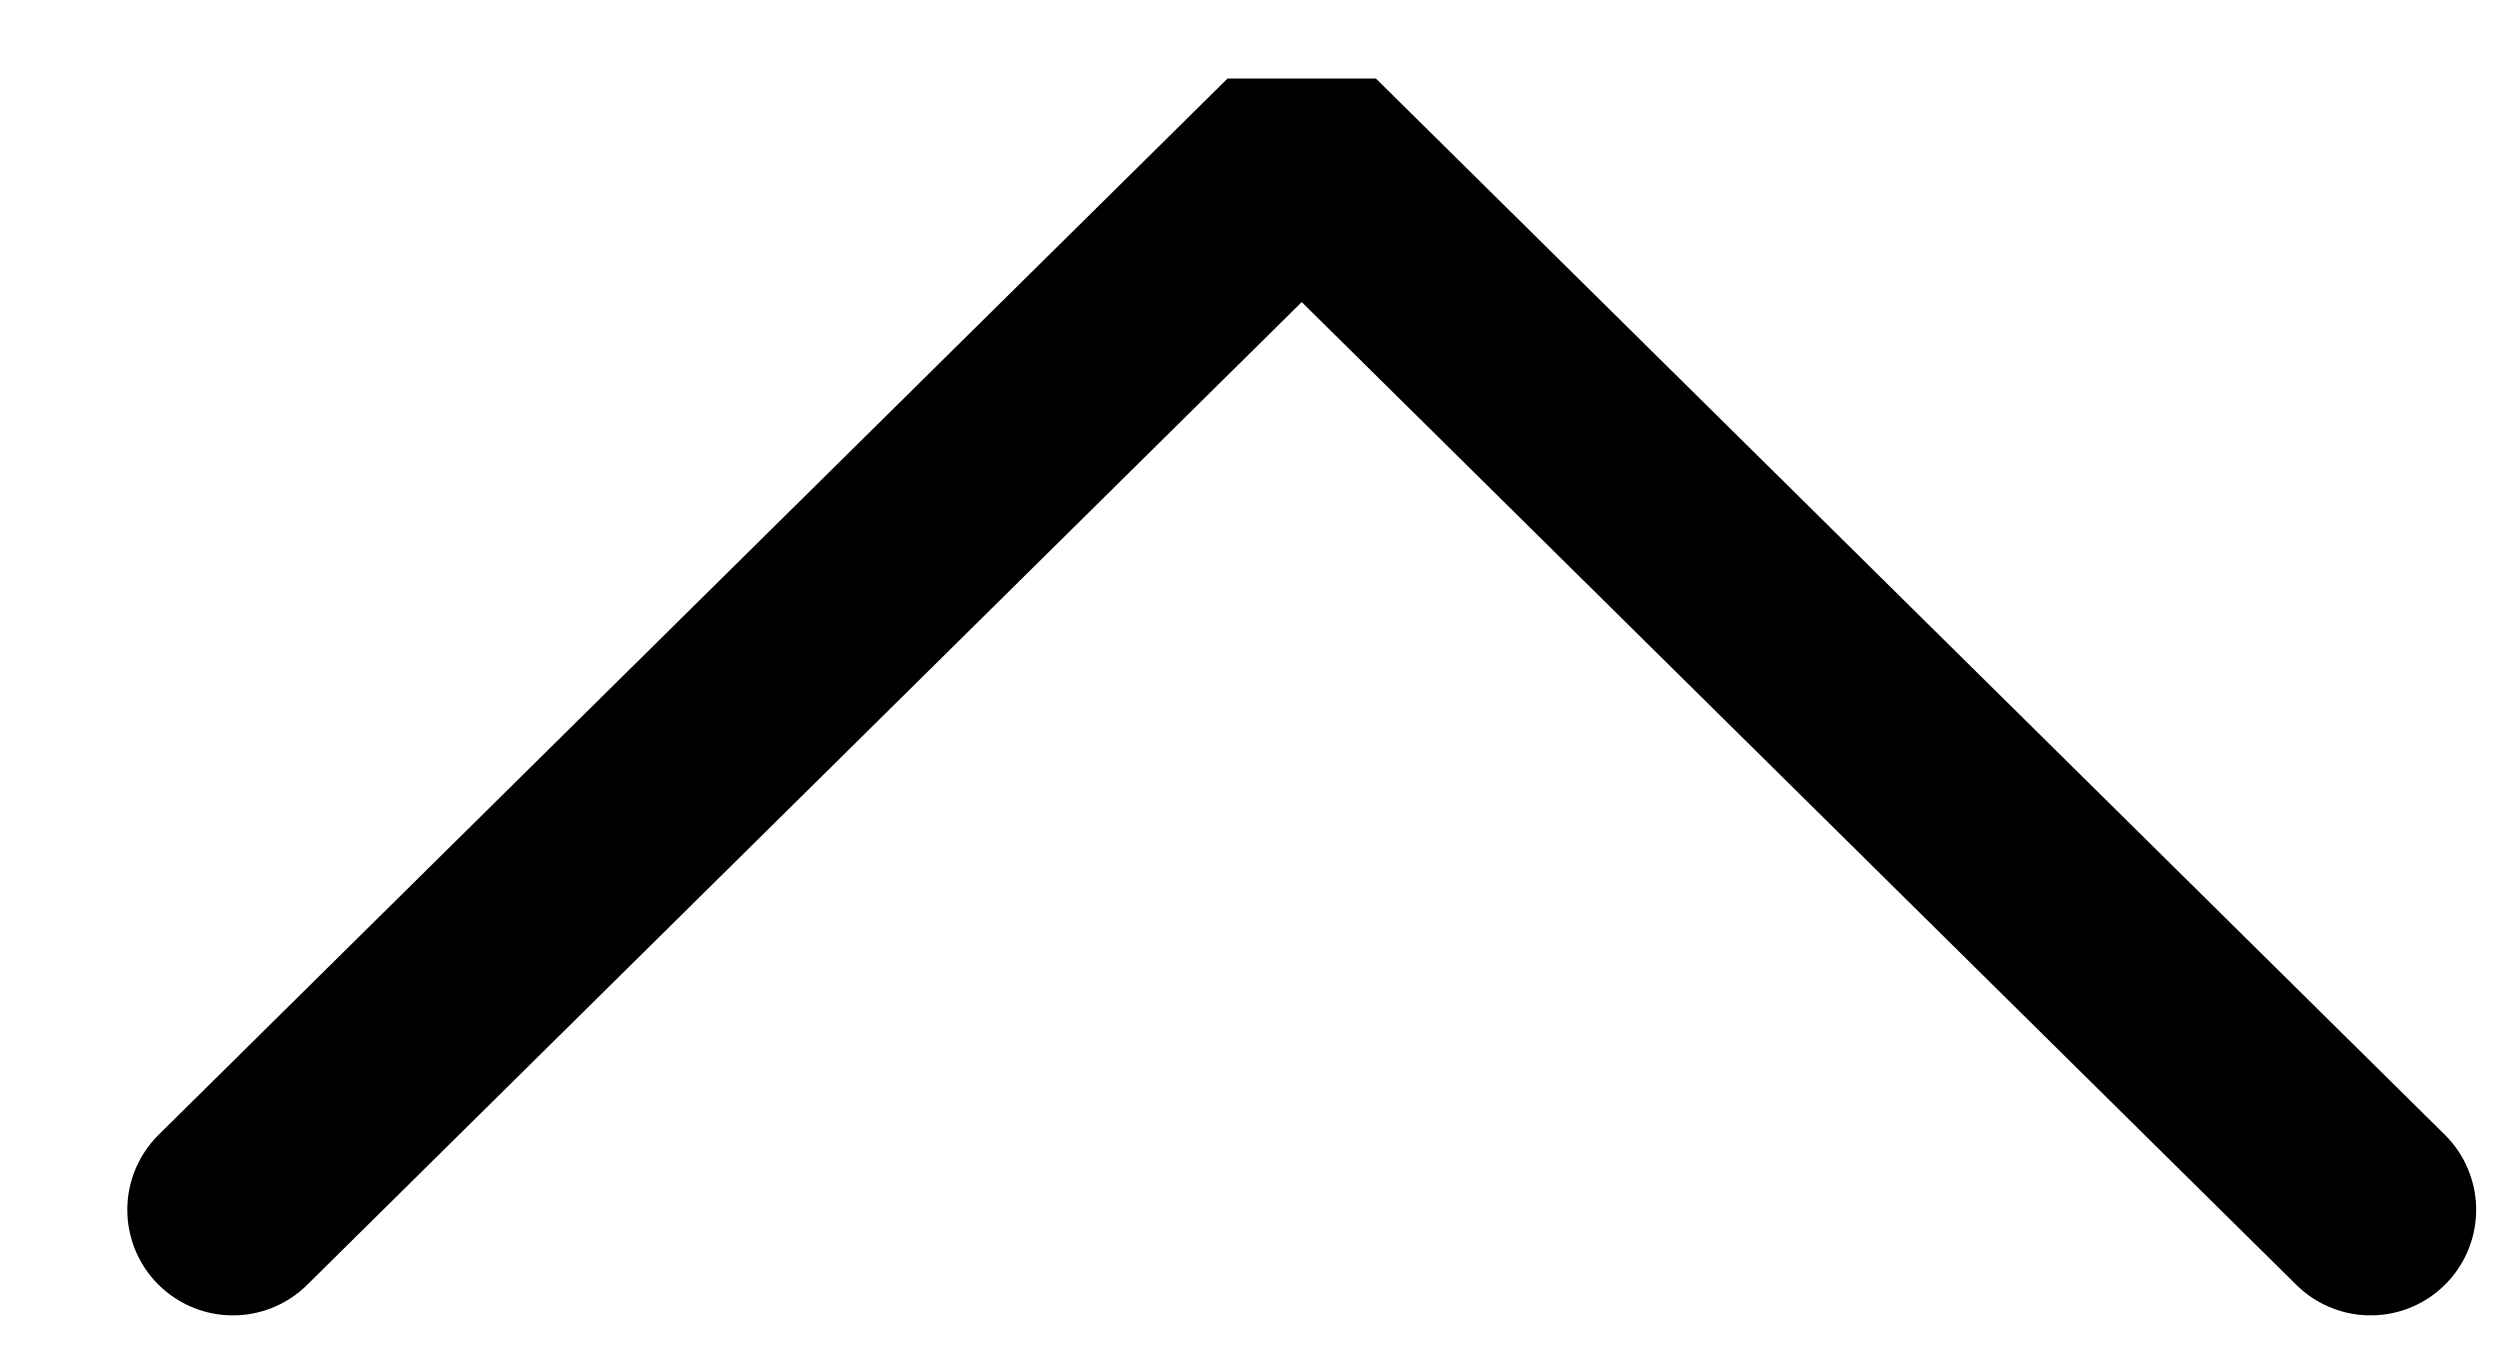
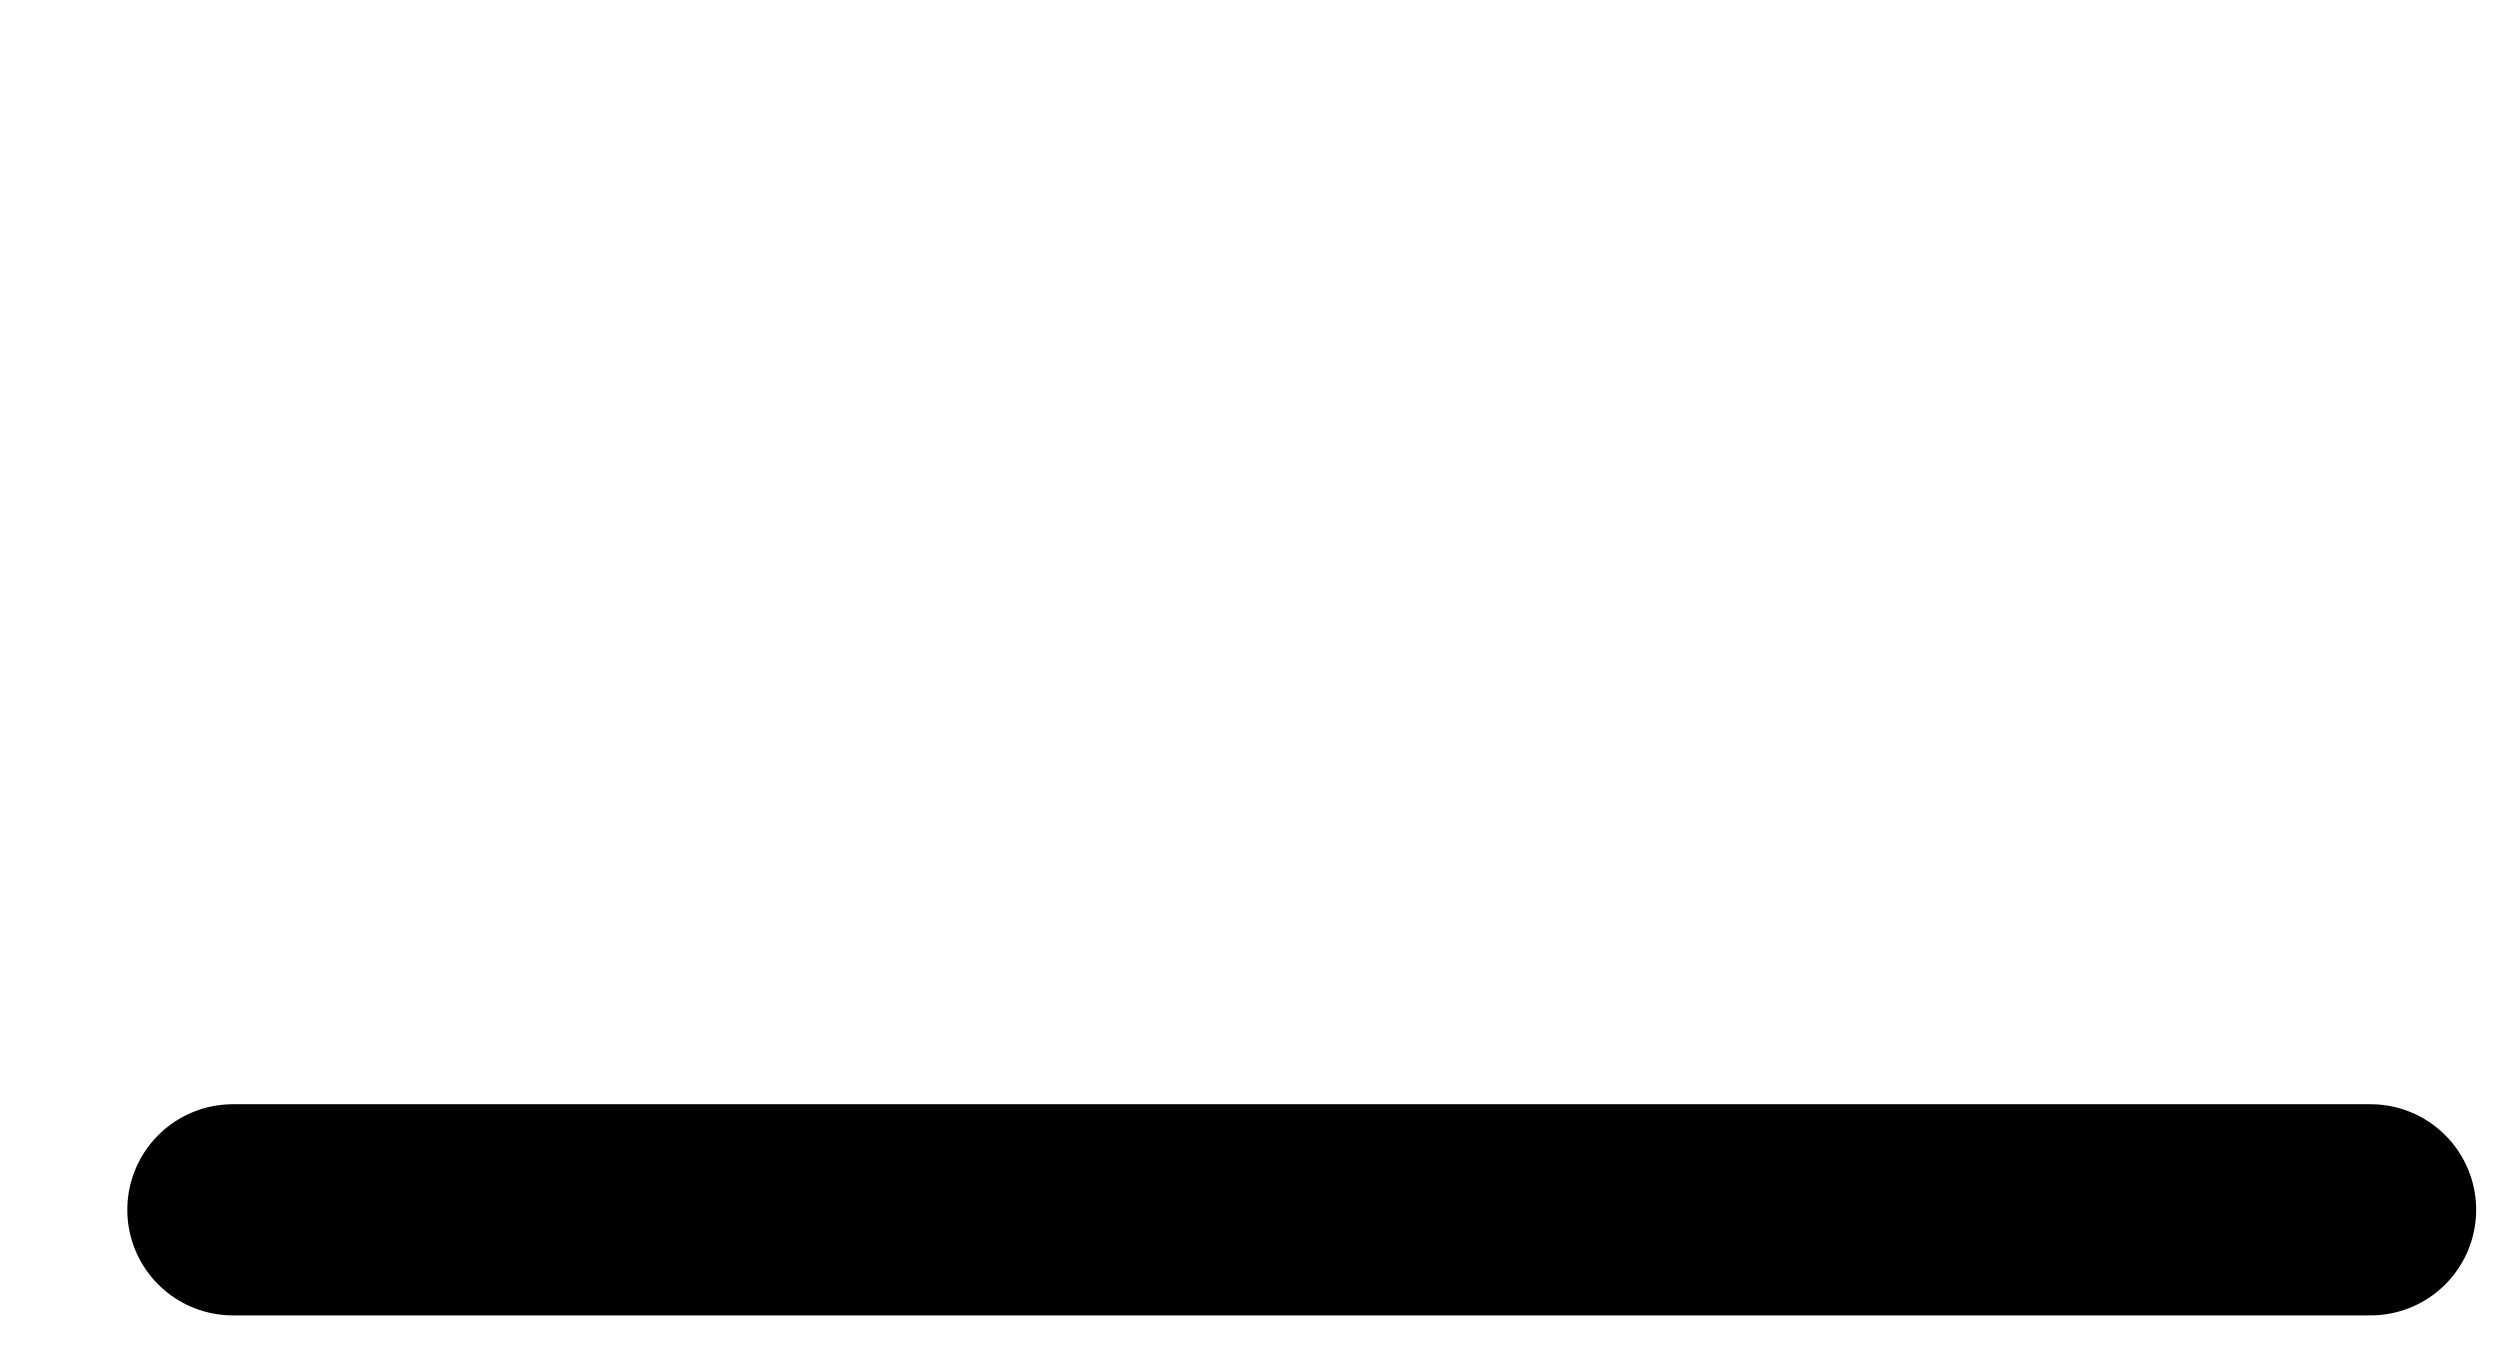
<svg xmlns="http://www.w3.org/2000/svg" width="13" height="7" viewBox="0 0 13 7" fill="none">
-   <path d="M1.211 6.291L6.769 0.799L12.327 6.291" stroke="black" stroke-width="1.098" stroke-linecap="round" stroke-linejoin="bevel" />
+   <path d="M1.211 6.291L12.327 6.291" stroke="black" stroke-width="1.098" stroke-linecap="round" stroke-linejoin="bevel" />
</svg>